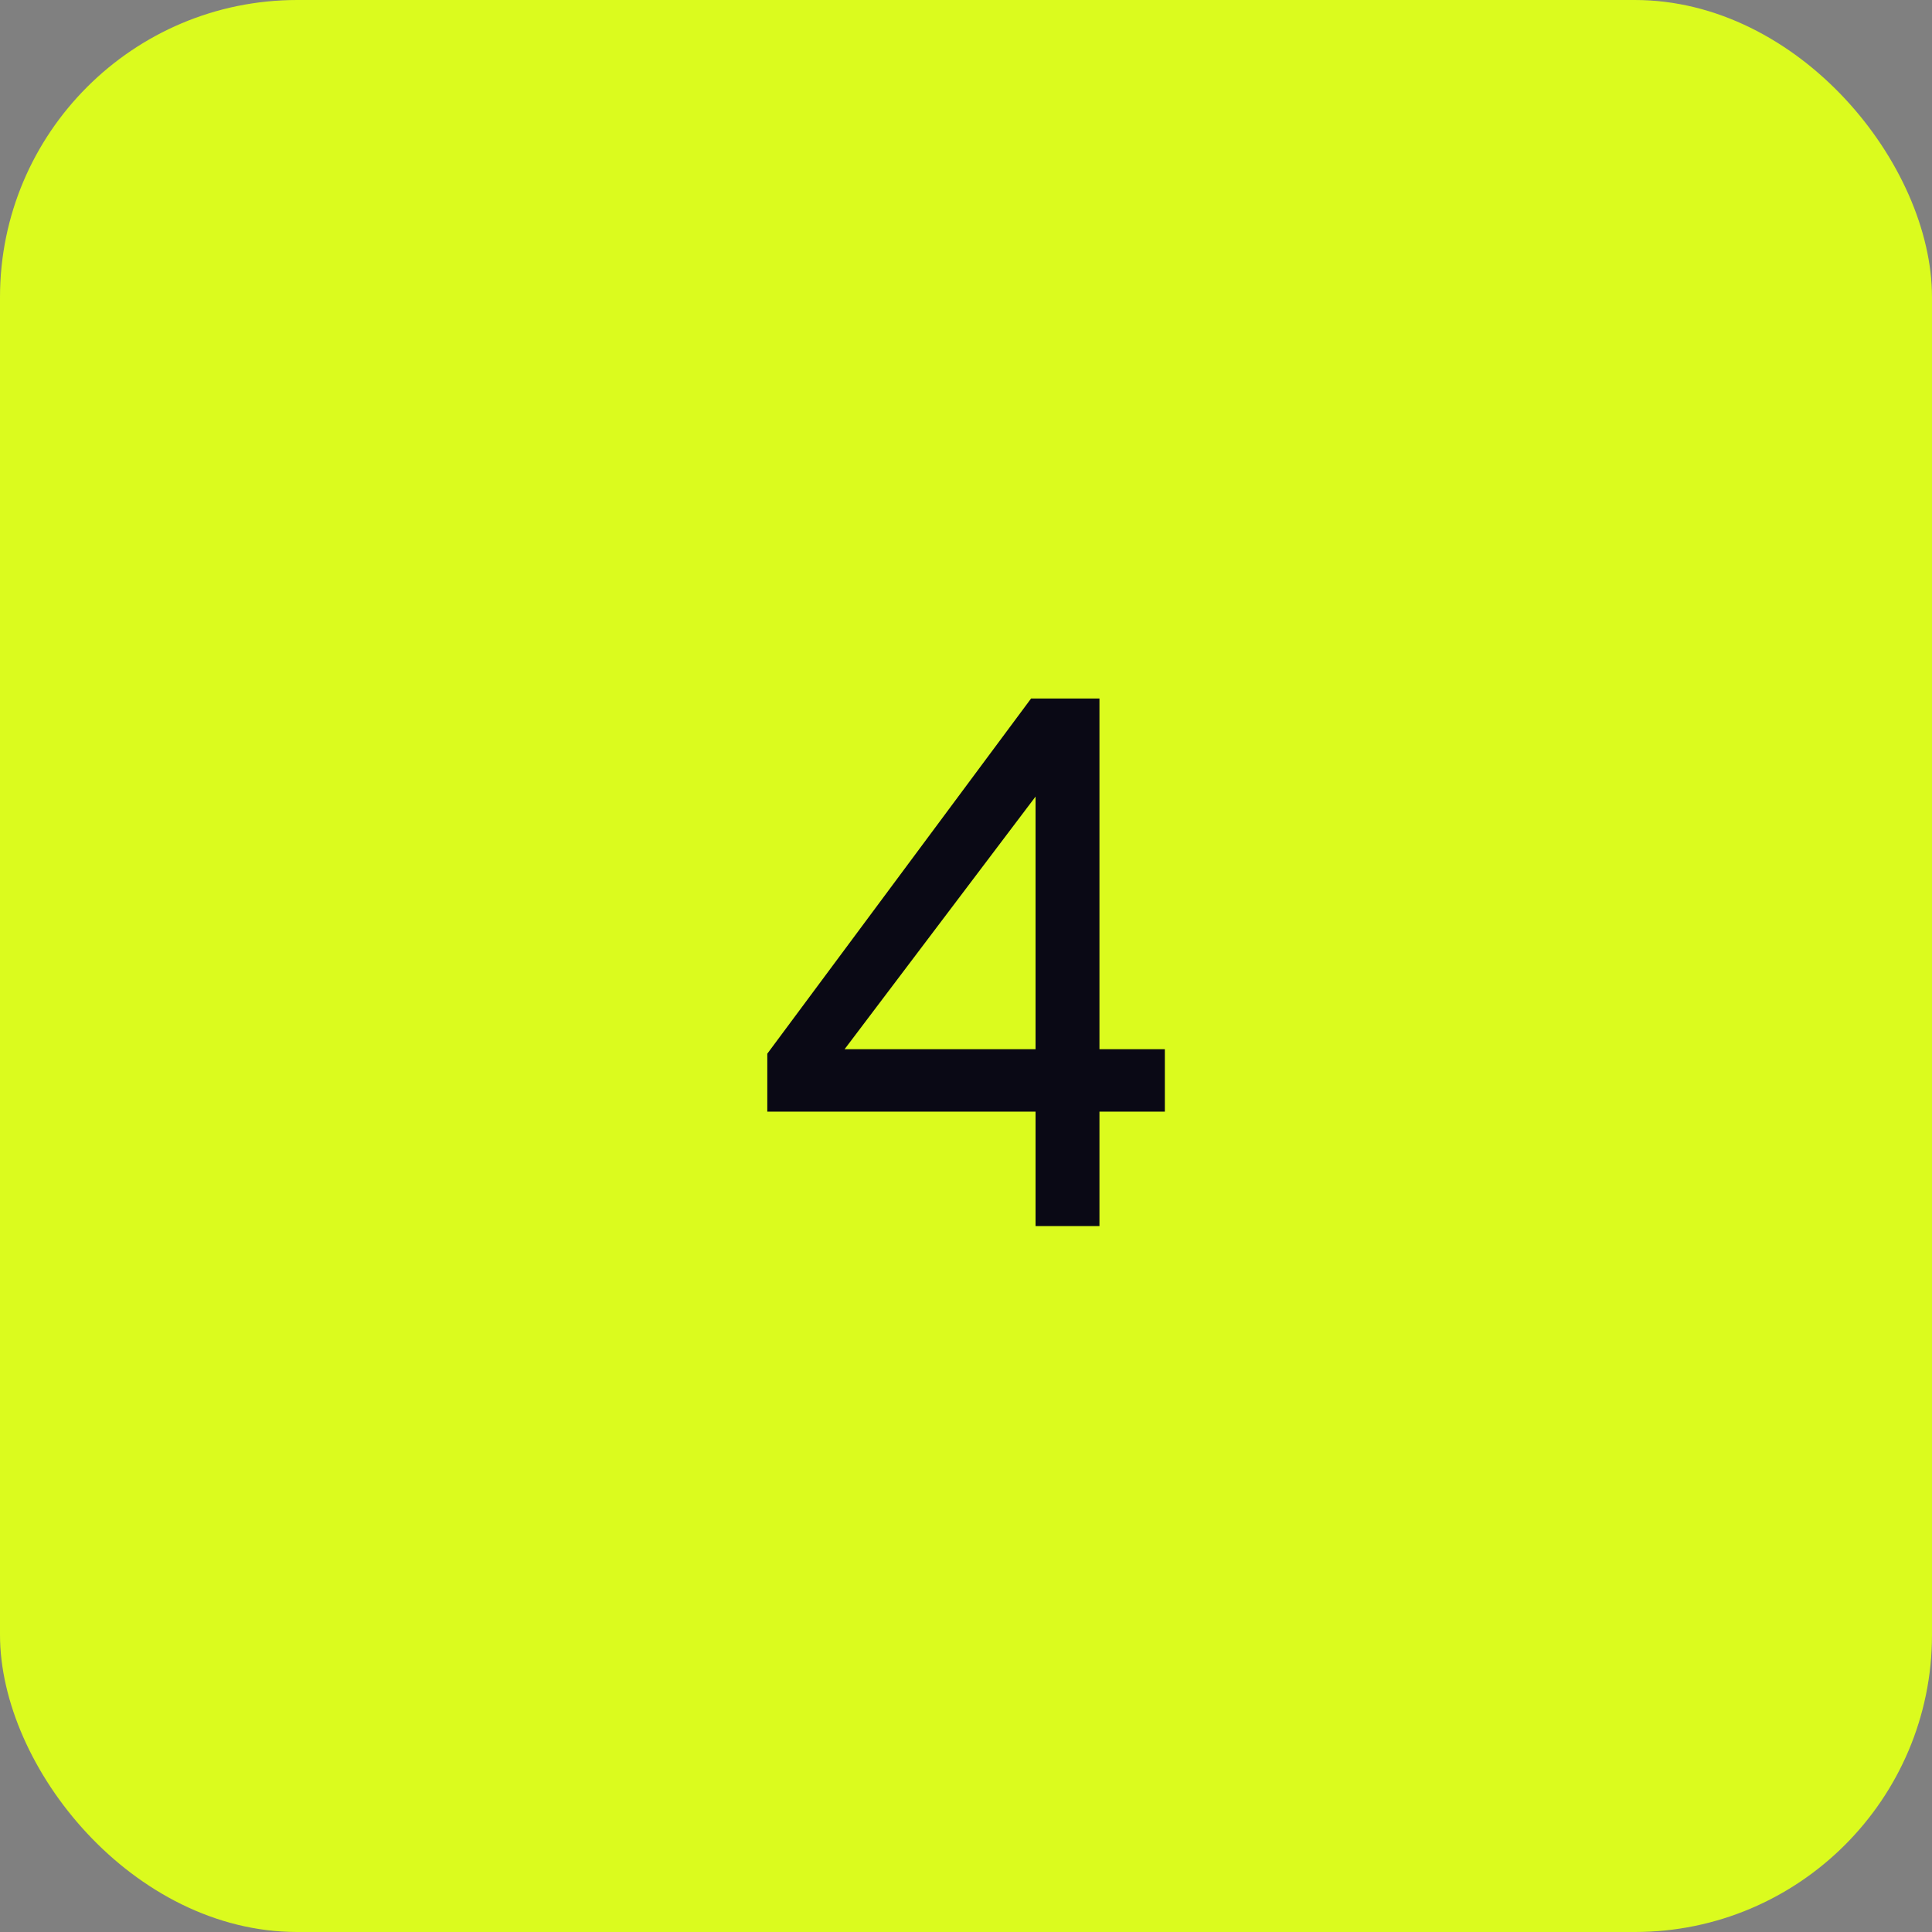
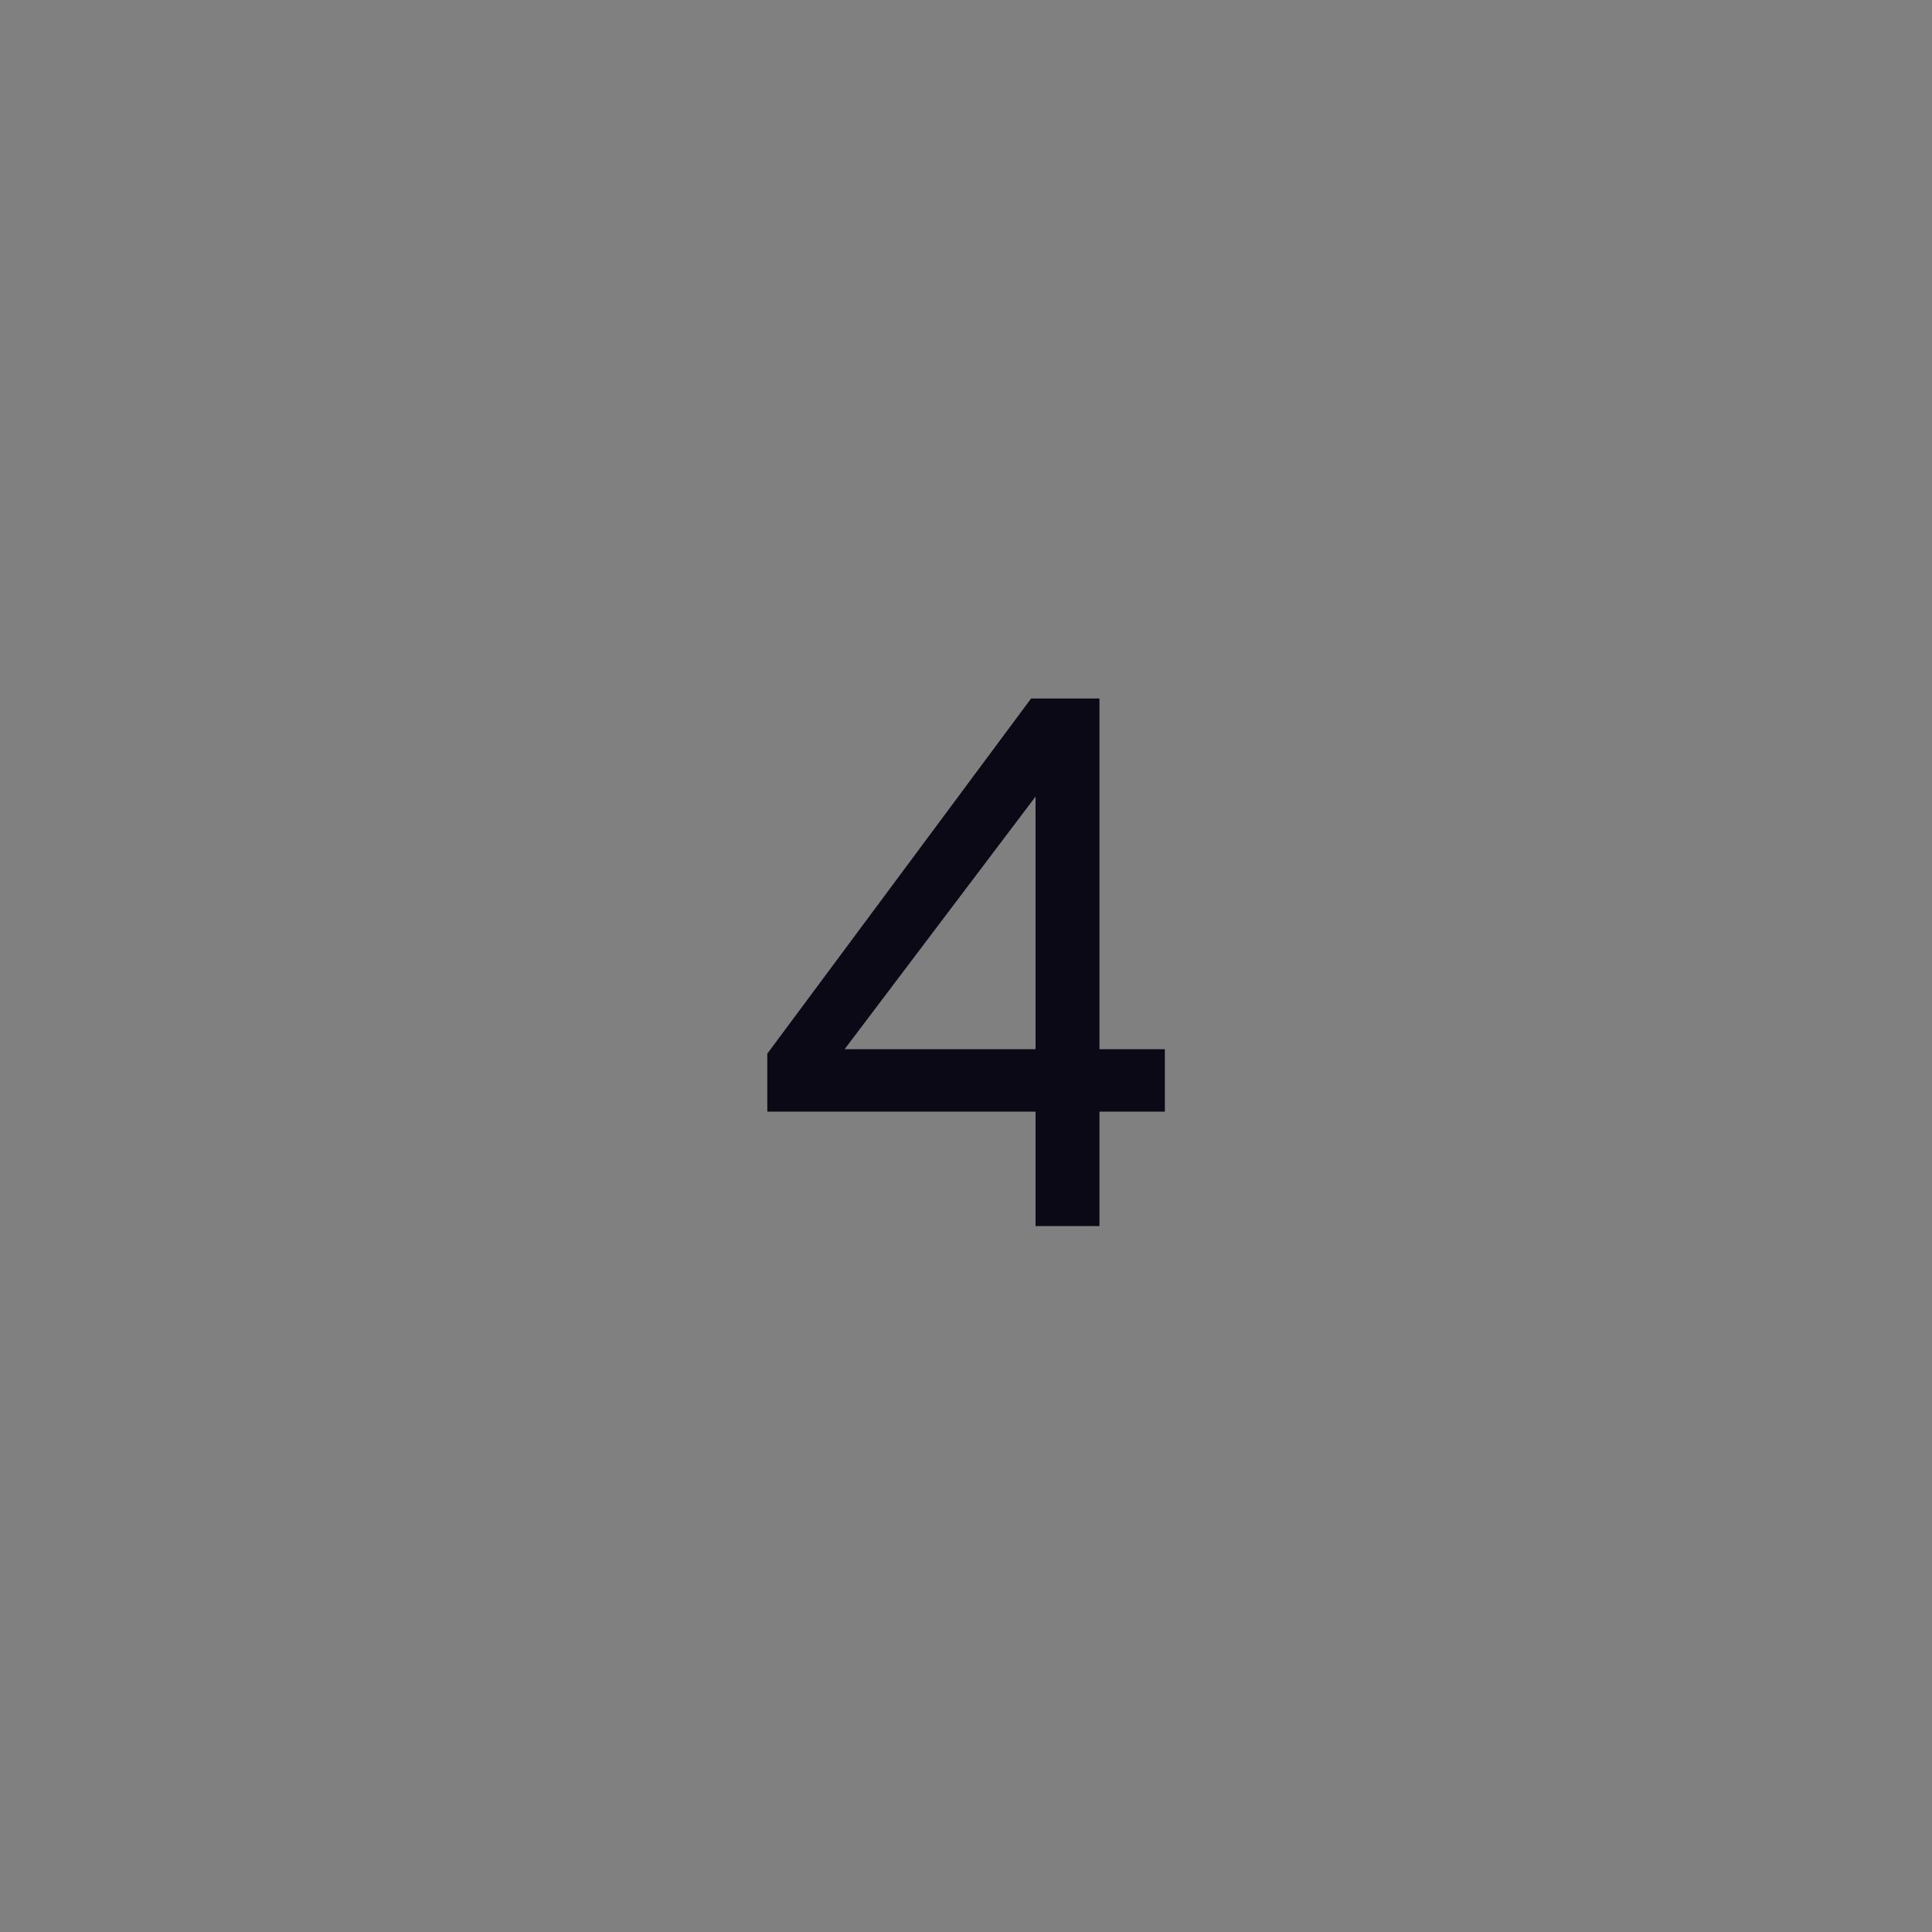
<svg xmlns="http://www.w3.org/2000/svg" width="52" height="52" viewBox="0 0 52 52" fill="none">
  <rect x="0" y="0" width="52" height="52" fill="#808080" stroke="none" />
-   <rect width="52" height="52" rx="8" fill="#DBFB1E" />
  <path d="M27.872 29.92H20.652V28.36L27.752 18.8H29.592V28.24H31.352V29.92H29.592V33H27.872V29.92ZM27.872 28.24V21.44L22.732 28.24H27.872Z" fill="#0A0915" />
</svg>